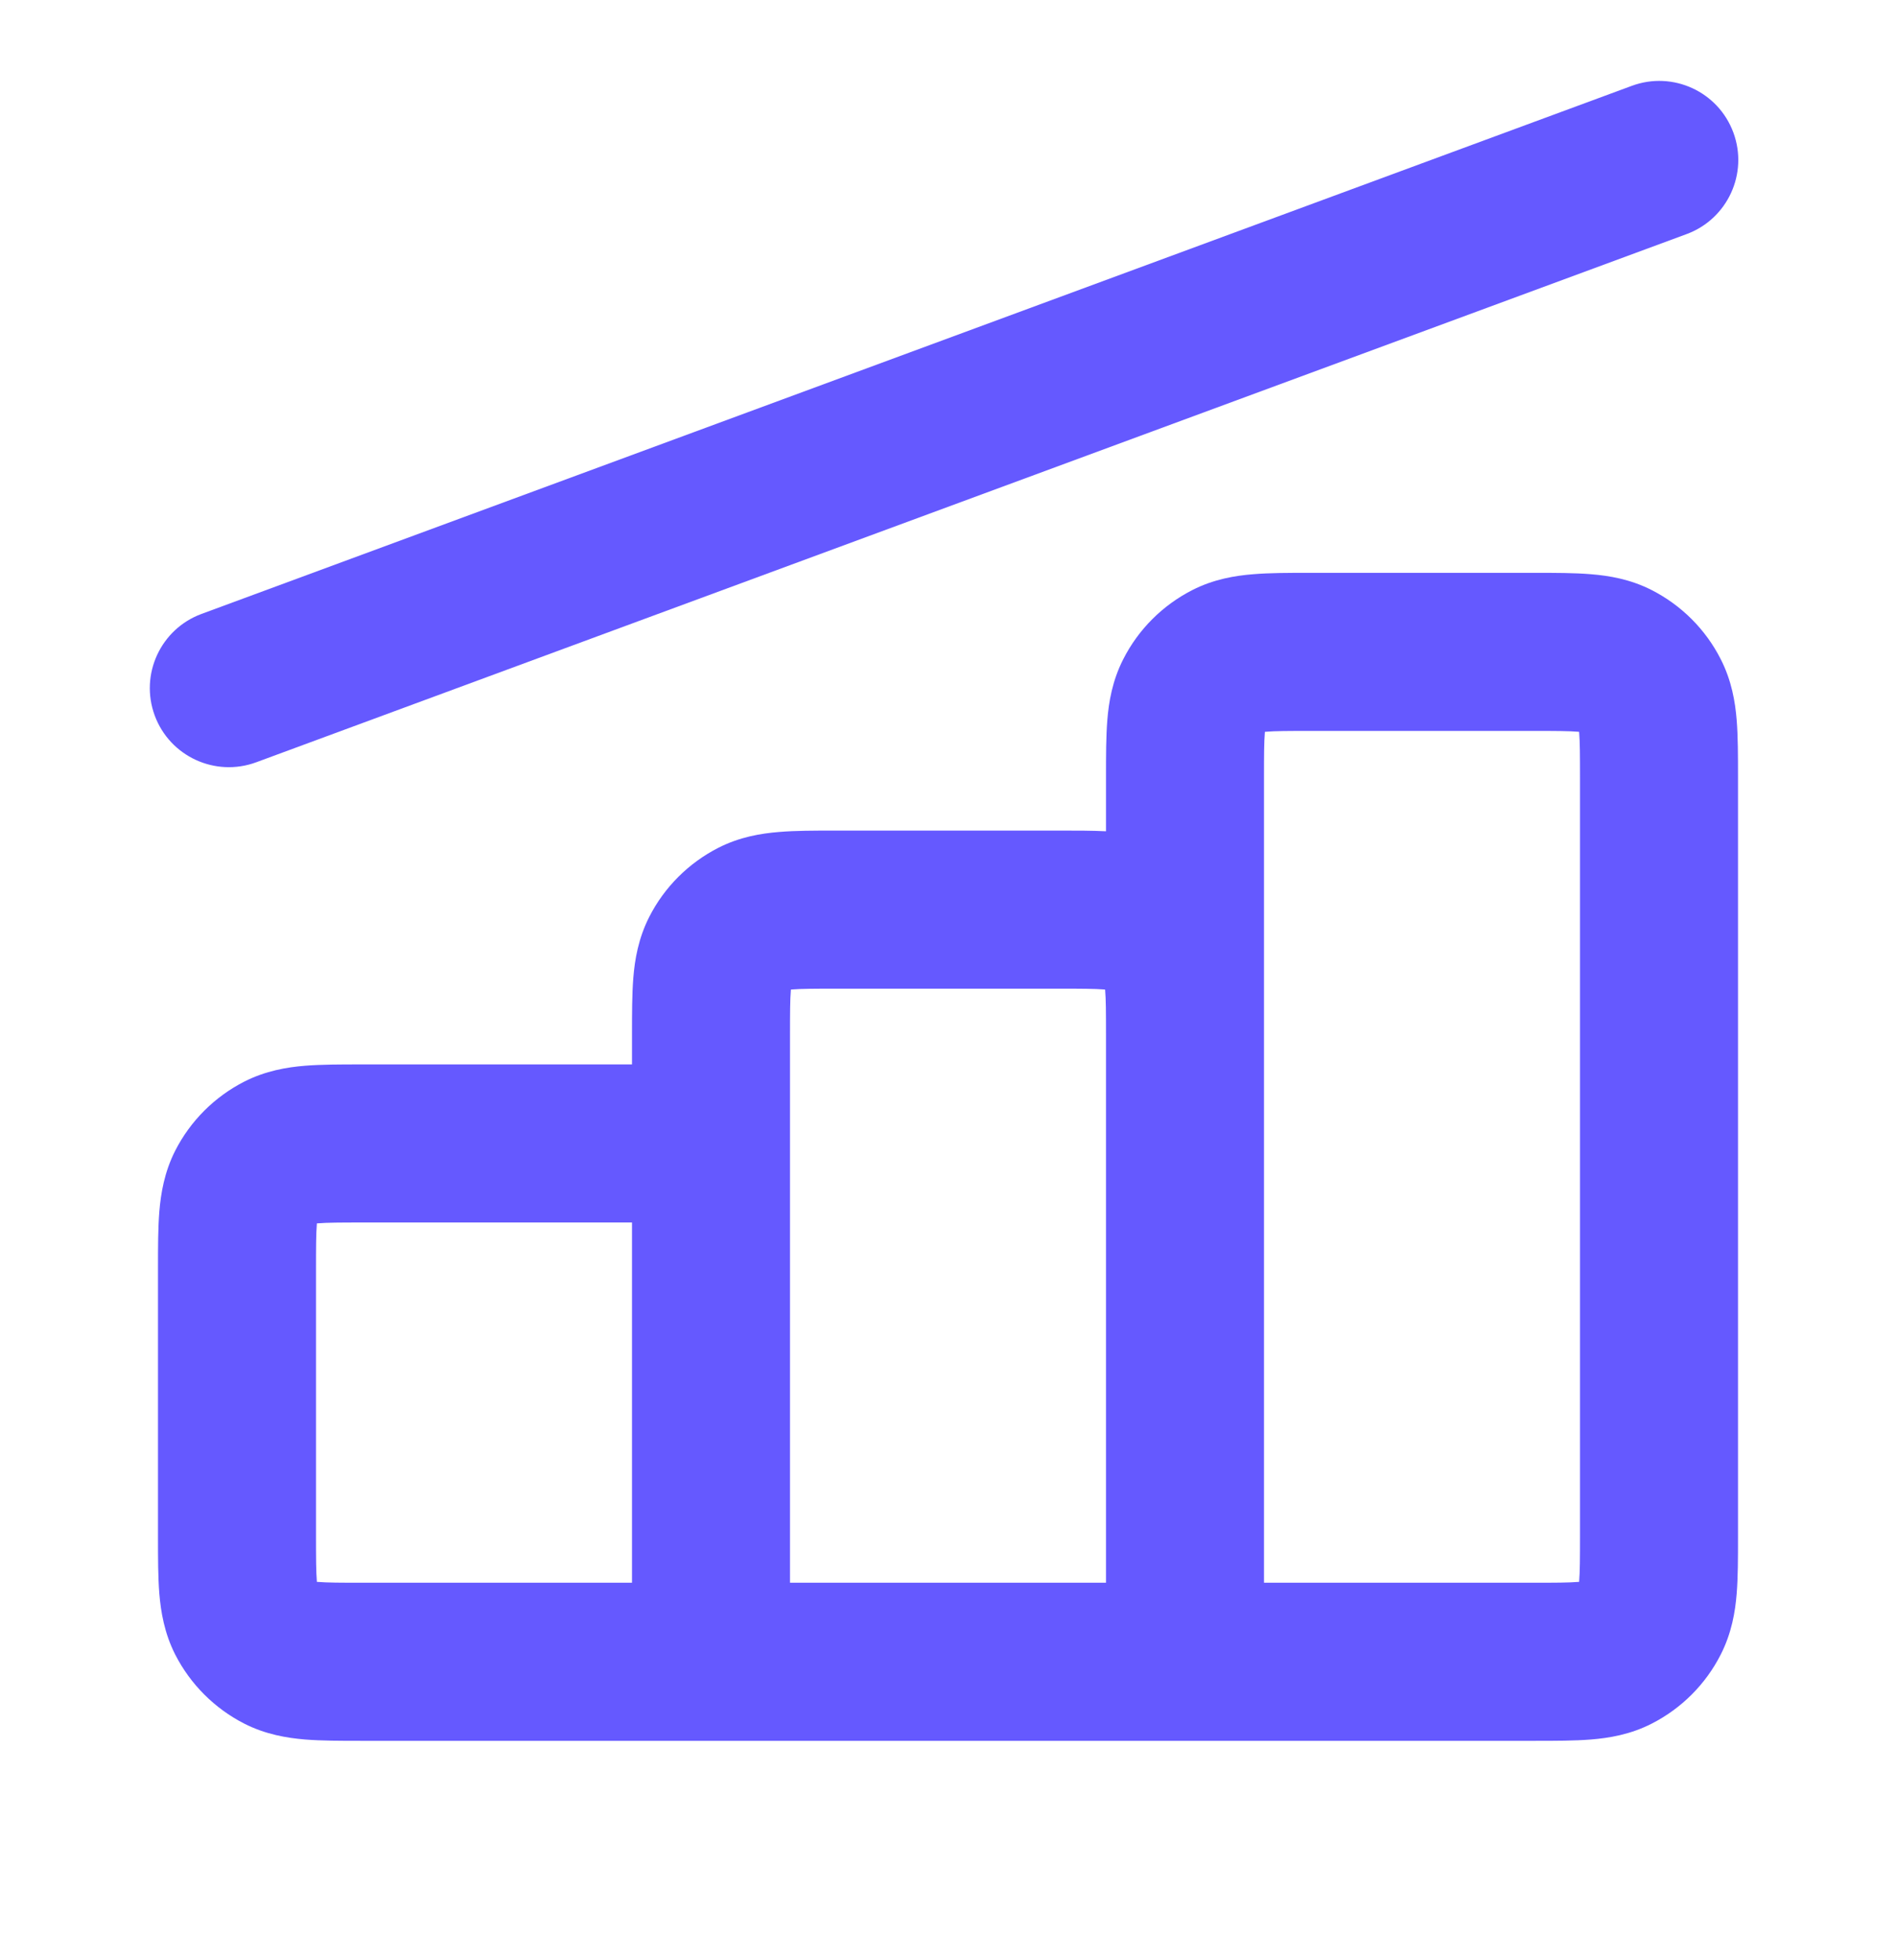
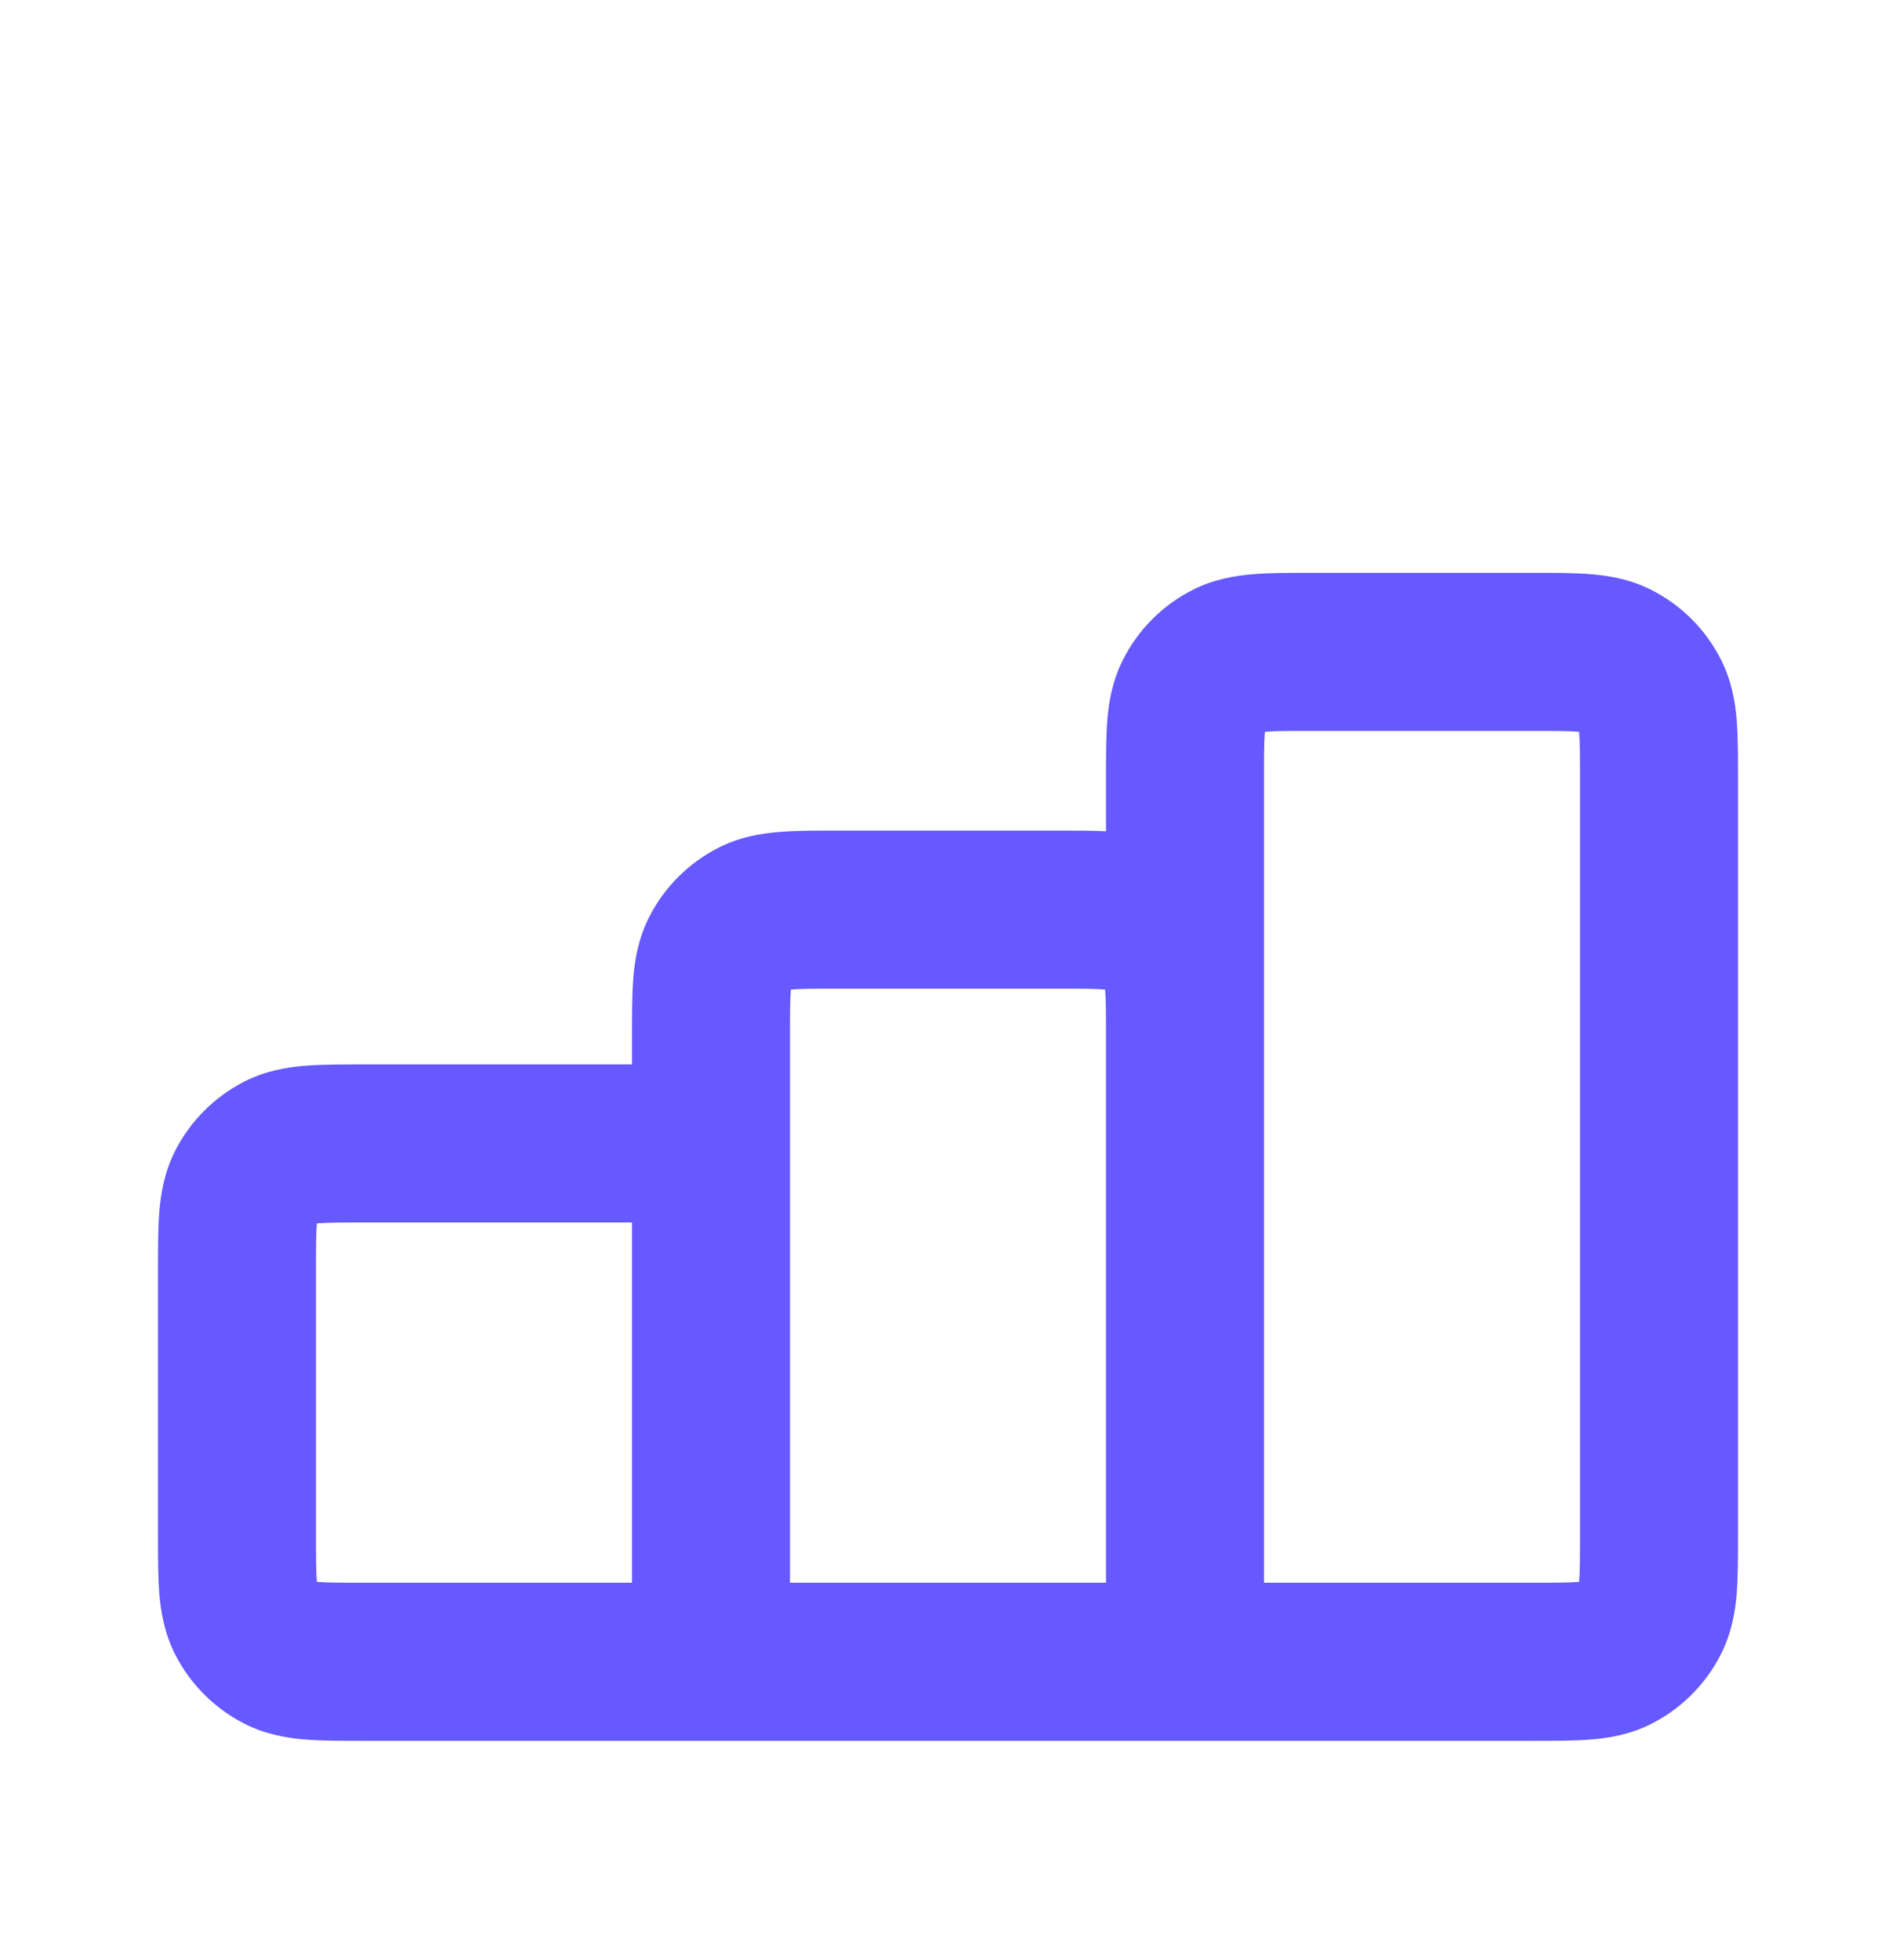
<svg xmlns="http://www.w3.org/2000/svg" width="30" height="31" viewBox="0 0 30 31" fill="none">
-   <path d="M26.687 3.702C27.334 3.463 27.666 2.745 27.427 2.097C27.188 1.449 26.469 1.118 25.821 1.357L3.188 9.709C2.541 9.948 2.209 10.667 2.448 11.315C2.687 11.962 3.406 12.294 4.054 12.055L26.687 3.702Z" fill="#6559FF" />
  <path fill-rule="evenodd" clip-rule="evenodd" d="M18.75 27.53L18.723 27.53H11.263L11.25 27.53L5.71 27.53C5.395 27.53 5.087 27.53 4.827 27.509C4.541 27.485 4.204 27.43 3.865 27.258C3.395 27.018 3.012 26.635 2.772 26.165C2.6 25.826 2.545 25.488 2.521 25.203C2.5 24.942 2.5 24.635 2.5 24.32L2.5 20.043C2.5 19.727 2.5 19.42 2.521 19.16C2.545 18.874 2.6 18.537 2.772 18.198C3.012 17.727 3.395 17.345 3.865 17.105C4.204 16.933 4.541 16.877 4.827 16.854C5.087 16.833 5.395 16.833 5.71 16.833L10 16.833L10 16.346C10 16.03 10 15.723 10.021 15.463C10.044 15.177 10.1 14.84 10.273 14.5C10.512 14.03 10.895 13.648 11.365 13.408C11.704 13.235 12.041 13.18 12.327 13.157C12.587 13.135 12.895 13.135 13.21 13.135H16.79C17.038 13.135 17.281 13.135 17.5 13.146L17.5 12.27C17.5 11.954 17.5 11.647 17.521 11.387C17.544 11.101 17.6 10.764 17.773 10.425C18.012 9.954 18.395 9.572 18.865 9.332C19.204 9.159 19.541 9.104 19.827 9.081C20.087 9.059 20.395 9.059 20.71 9.059L24.29 9.059C24.605 9.059 24.913 9.059 25.173 9.081C25.459 9.104 25.796 9.159 26.135 9.332C26.605 9.572 26.988 9.954 27.227 10.425C27.4 10.764 27.456 11.101 27.479 11.387C27.5 11.647 27.5 11.954 27.5 12.27V24.32C27.5 24.636 27.5 24.943 27.479 25.203C27.456 25.489 27.4 25.826 27.227 26.165C26.988 26.636 26.605 27.018 26.135 27.258C25.796 27.431 25.459 27.486 25.173 27.509C24.913 27.53 24.605 27.53 24.29 27.53L18.75 27.53ZM24.25 11.559C24.621 11.559 24.823 11.56 24.969 11.572L24.986 11.574L24.987 11.59C24.999 11.736 25 11.939 25 12.309L25 24.28C25 24.651 24.999 24.854 24.987 24.999L24.986 25.016L24.969 25.017C24.823 25.029 24.621 25.03 24.25 25.03H20V12.309C20 11.939 20.001 11.736 20.013 11.59L20.014 11.574L20.031 11.572C20.177 11.56 20.379 11.559 20.75 11.559H24.25ZM10 19.333V25.03H5.75C5.379 25.03 5.177 25.029 5.031 25.017L5.014 25.016L5.013 24.999C5.001 24.853 5 24.651 5 24.28V20.083C5 19.712 5.001 19.509 5.013 19.364L5.014 19.347L5.031 19.346C5.177 19.334 5.379 19.333 5.75 19.333L10 19.333ZM12.5 25.03V18.083L12.5 16.385C12.5 16.015 12.501 15.812 12.513 15.666L12.514 15.65L12.531 15.648C12.677 15.636 12.879 15.635 13.25 15.635L16.75 15.635C17.121 15.635 17.323 15.636 17.469 15.648L17.486 15.65L17.487 15.666C17.499 15.809 17.5 16.007 17.5 16.364V25.03H12.5Z" fill="#6559FF" />
</svg>